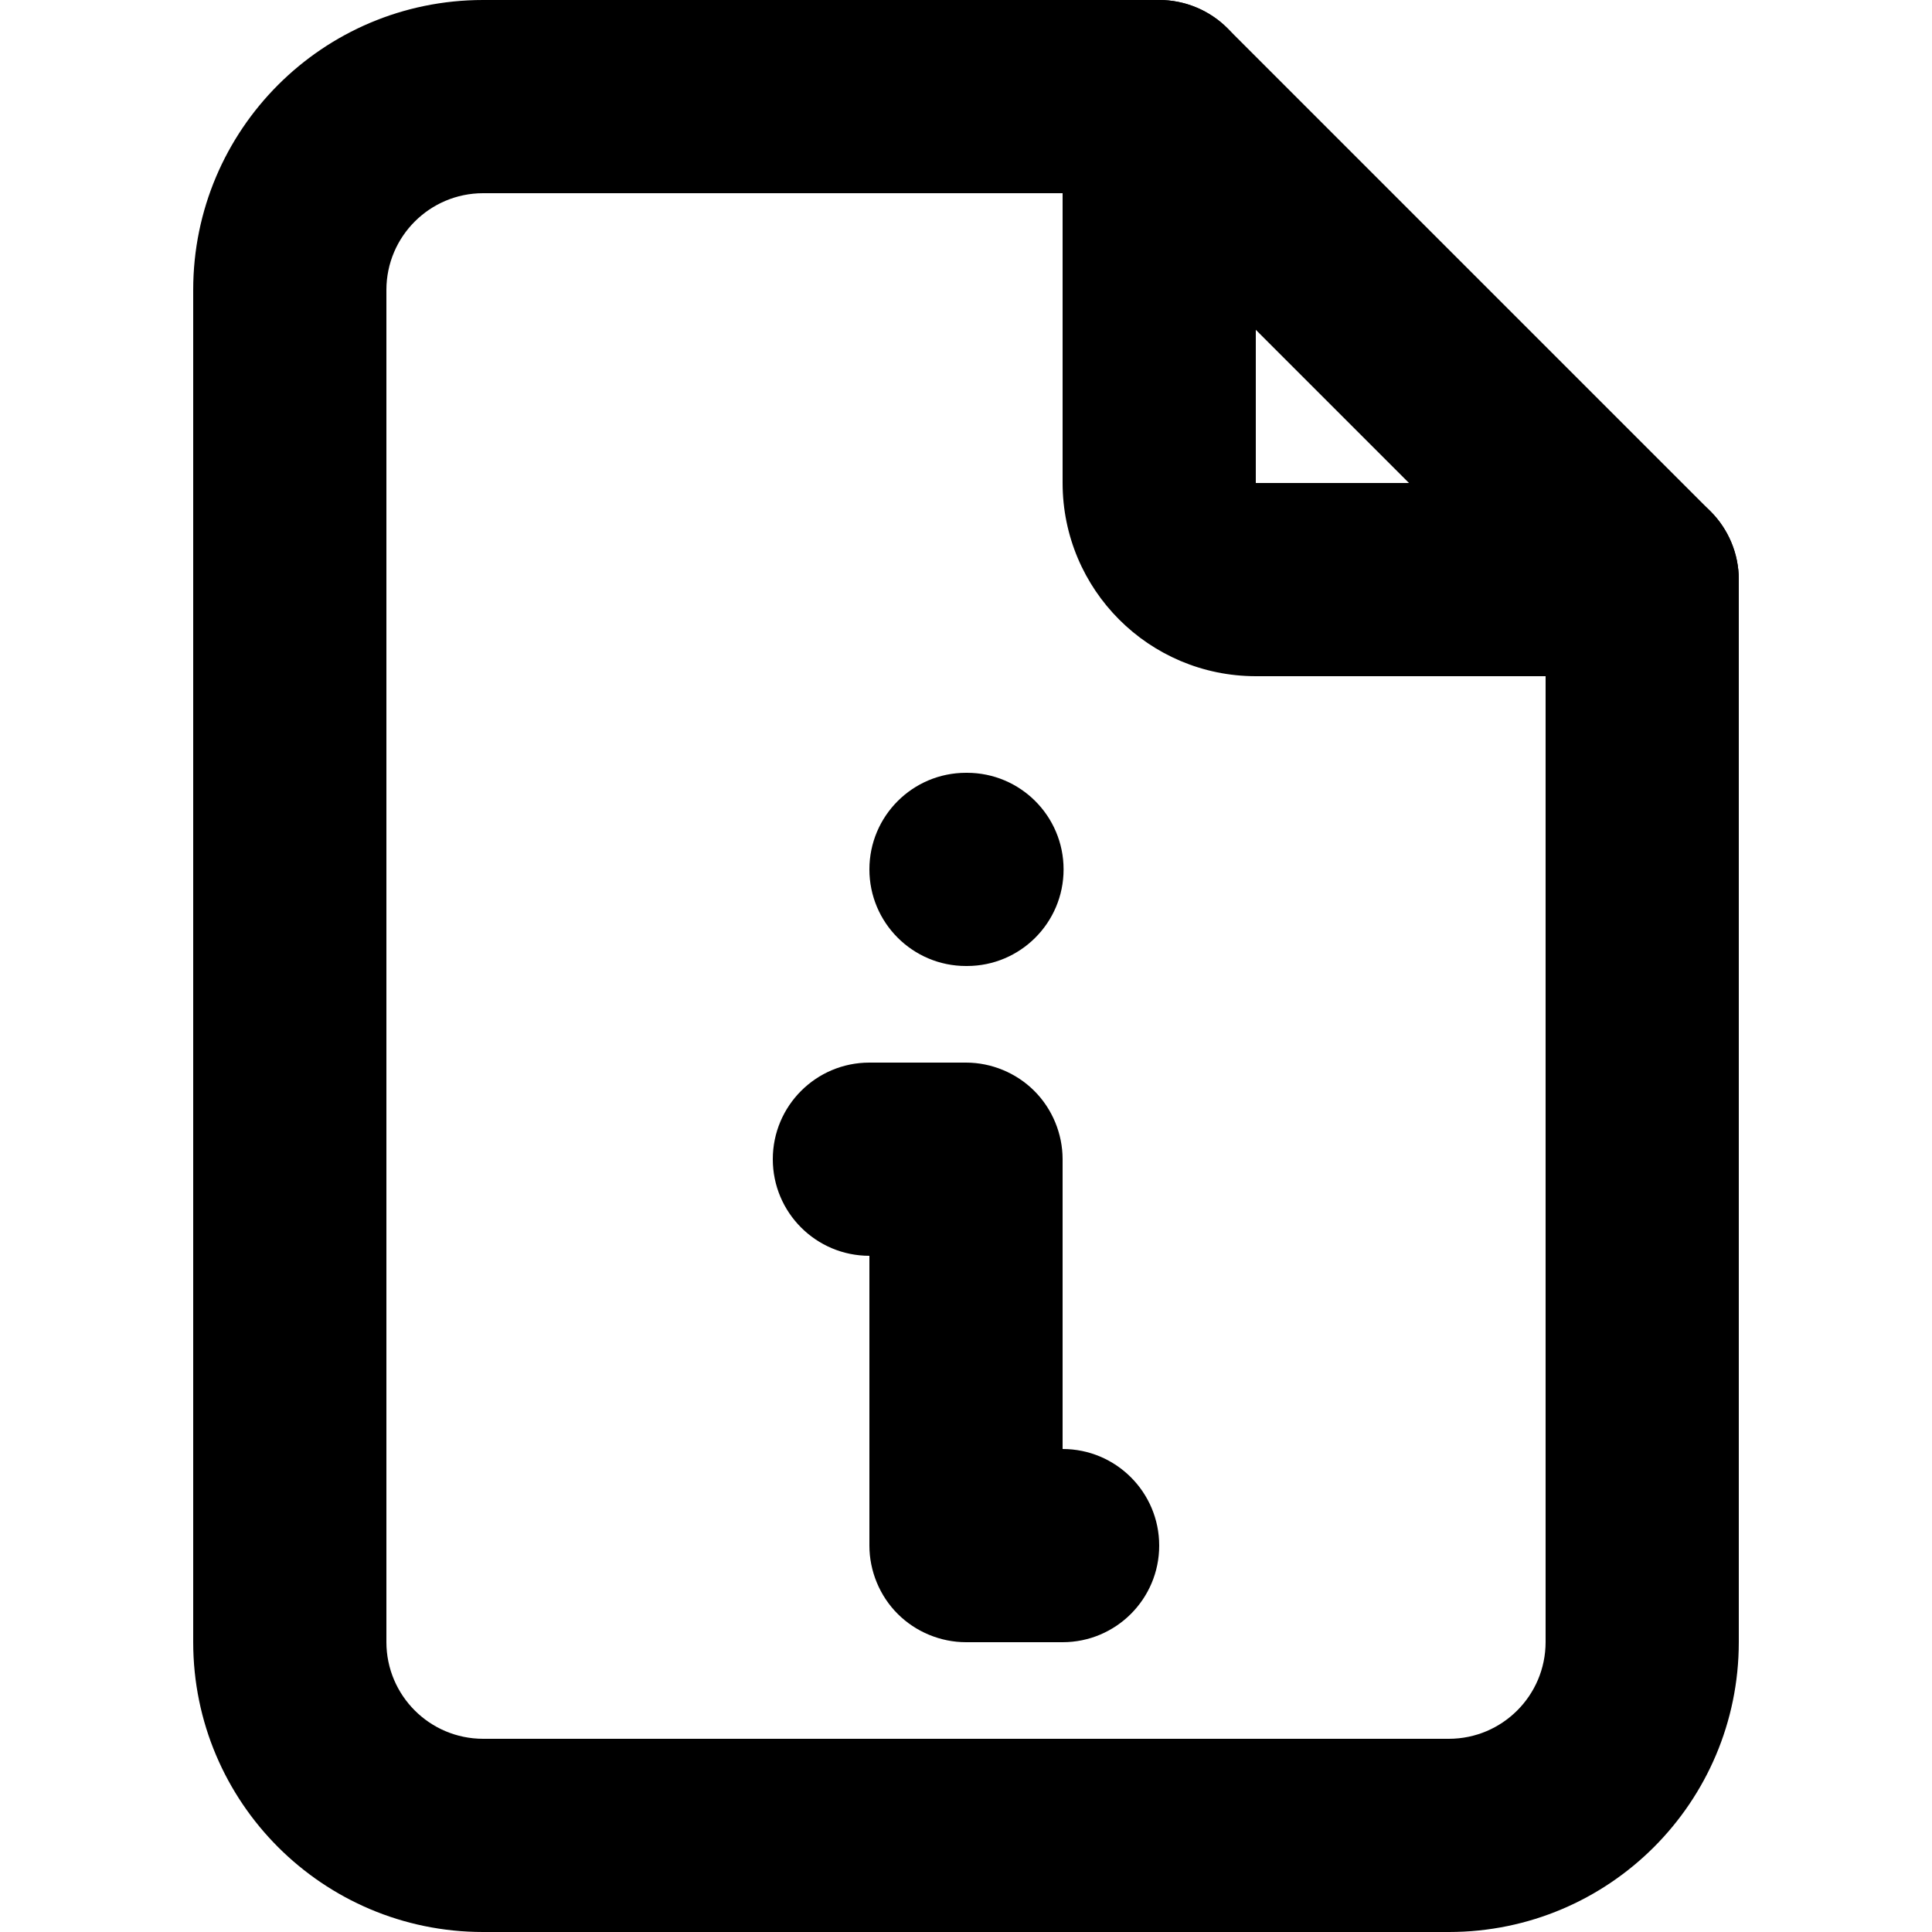
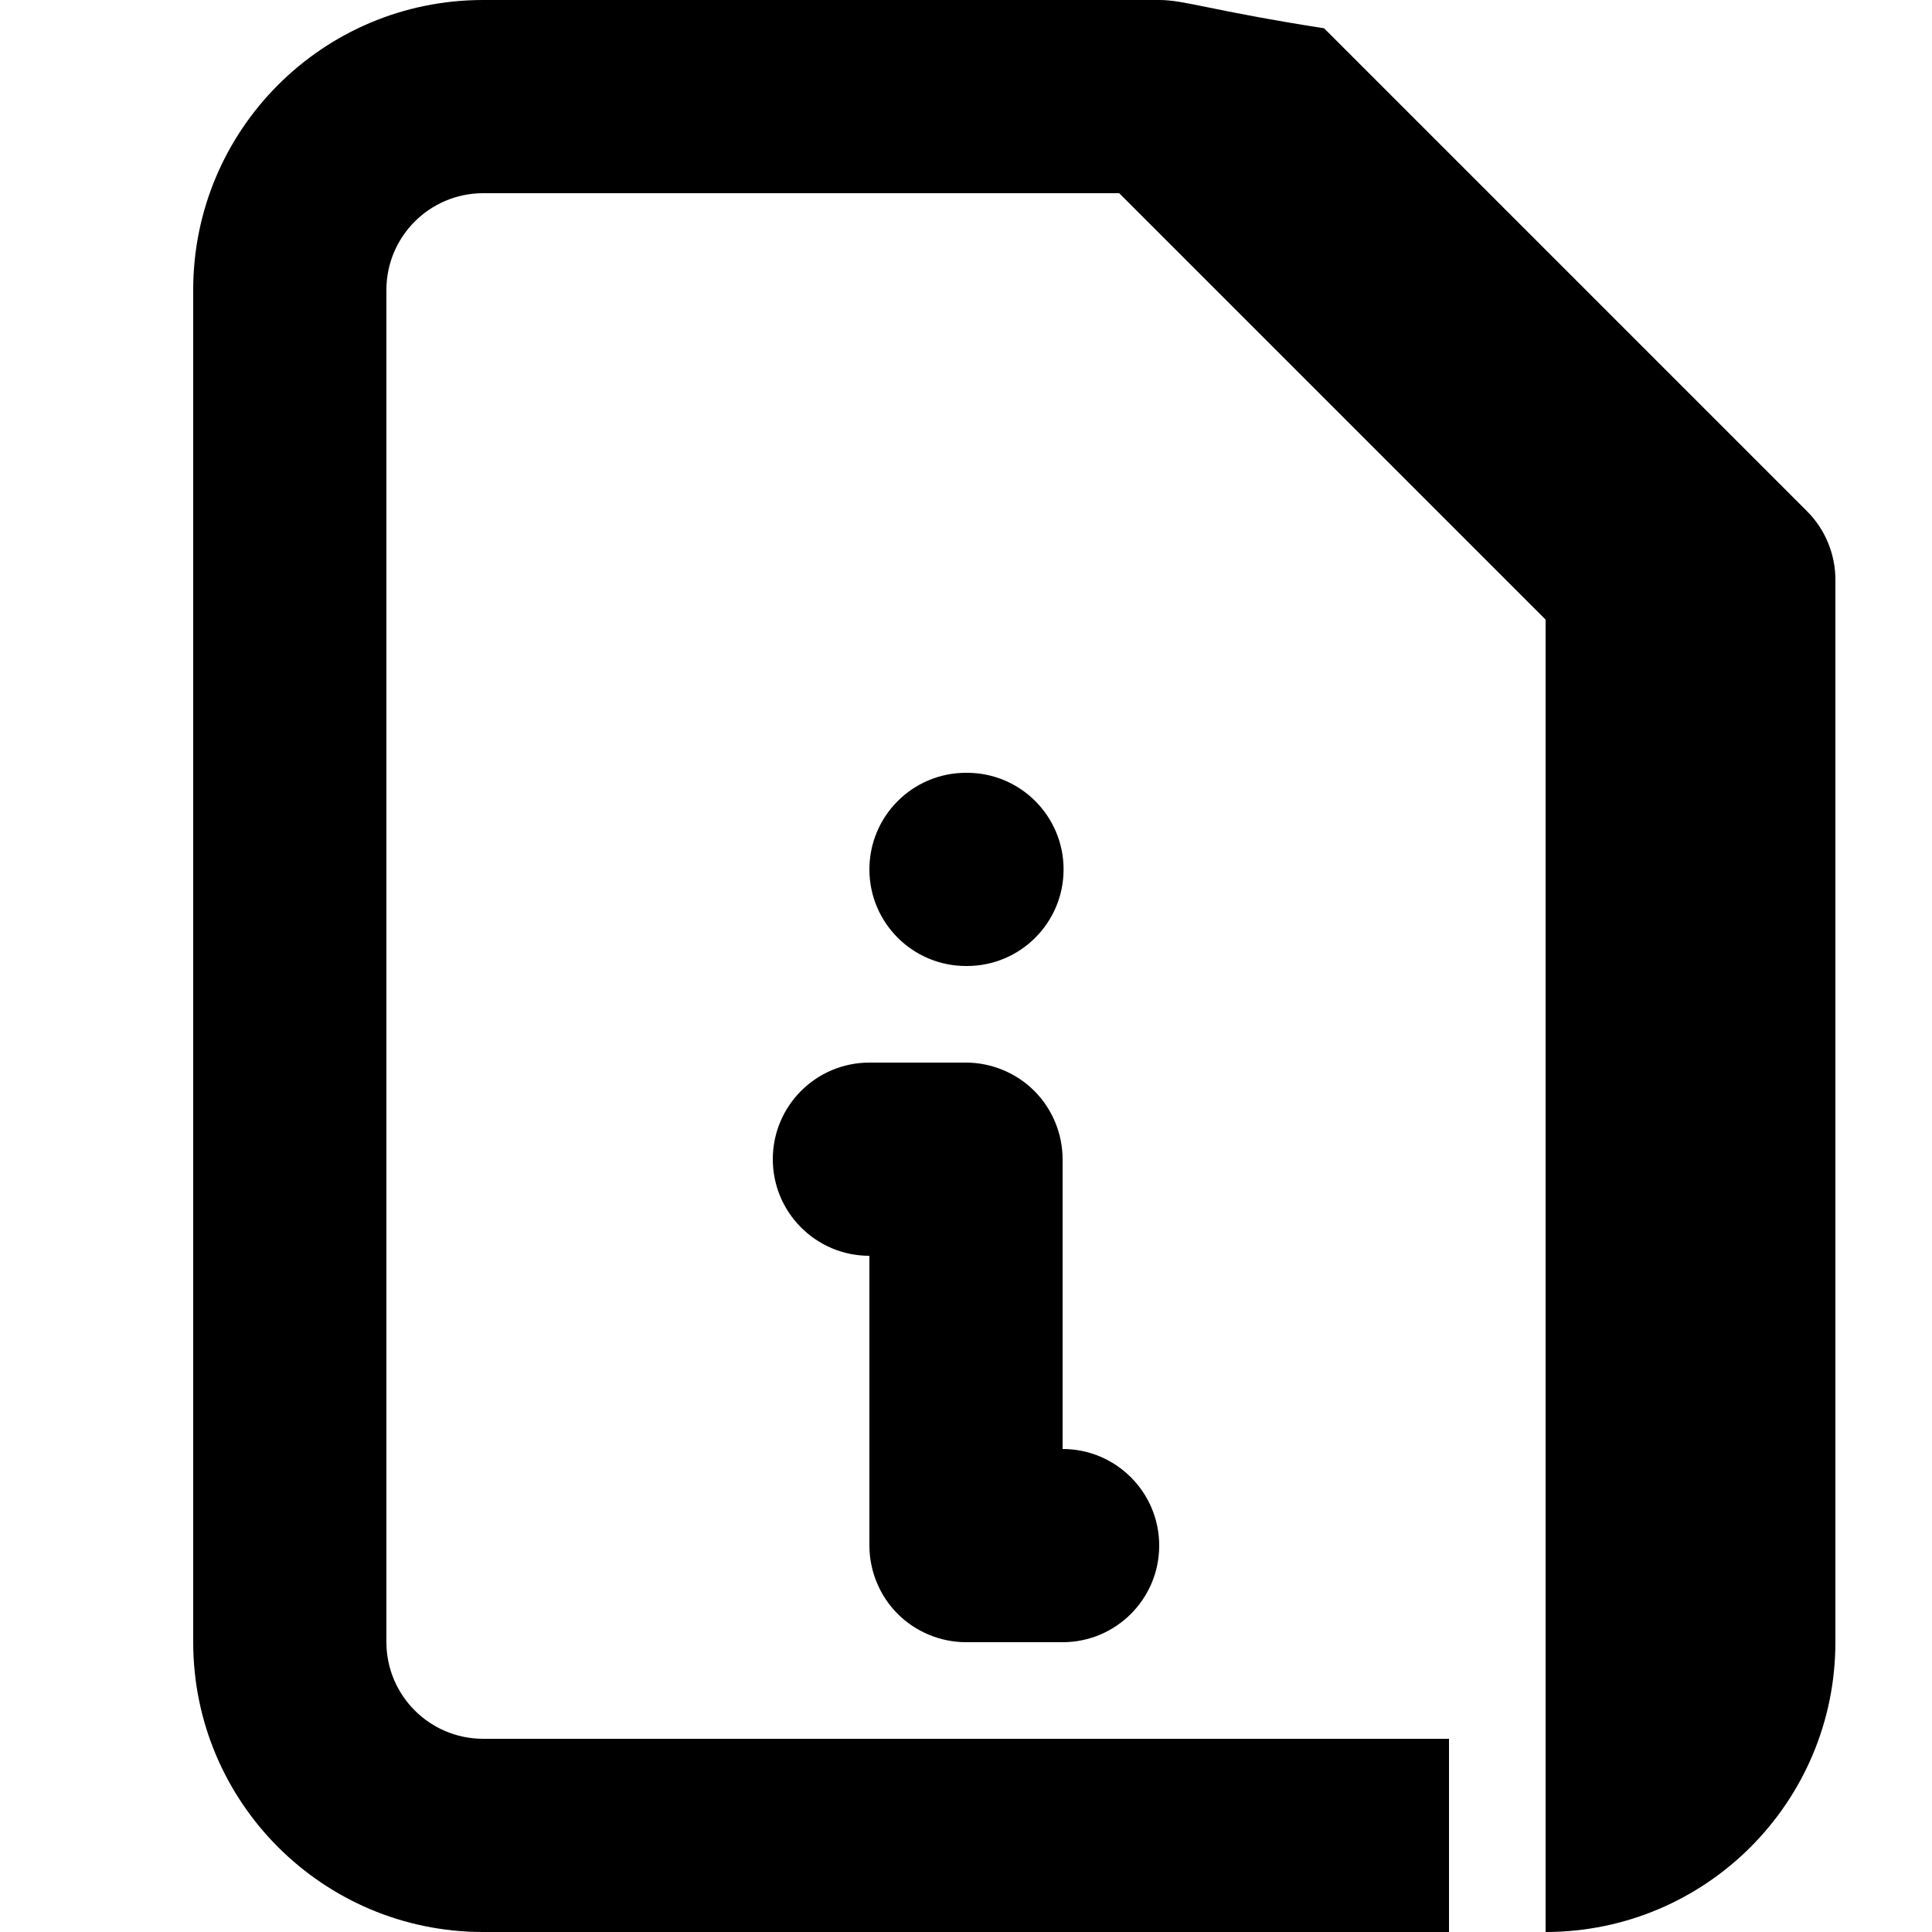
<svg xmlns="http://www.w3.org/2000/svg" version="1.1" id="Layer_1" x="0px" y="0px" viewBox="0 0 512 512" style="enable-background:new 0 0 512 512;" xml:space="preserve">
  <g>
-     <path d="M281.6,25.6V128c0.02,28.29,22.91,51.18,51.2,51.2l102.4,0c14.14,0,25.6-11.46,25.6-25.6c0-14.14-11.46-25.6-25.6-25.6   H332.8l0,0V25.6c0-14.14-11.46-25.6-25.6-25.6C293.06,0,281.6,11.46,281.6,25.6z" />
-     <path d="M384,486.4v-25.6H128c-14.13-0.03-25.57-11.47-25.6-25.6V76.8c0.03-14.13,11.47-25.57,25.6-25.6h168.6l113,113v271   c-0.03,14.13-11.47,25.57-25.6,25.6V486.4V512c42.43-0.02,76.78-34.37,76.8-76.8V153.6c0-6.74-2.73-13.34-7.5-18.1l-128-128   C320.54,2.73,313.94,0,307.2,0H128C85.57,0.02,51.22,34.37,51.2,76.8v358.4c0.02,42.43,34.37,76.78,76.8,76.8h256V486.4z" />
+     <path d="M384,486.4v-25.6H128c-14.13-0.03-25.57-11.47-25.6-25.6V76.8c0.03-14.13,11.47-25.57,25.6-25.6h168.6l113,113v271   V486.4V512c42.43-0.02,76.78-34.37,76.8-76.8V153.6c0-6.74-2.73-13.34-7.5-18.1l-128-128   C320.54,2.73,313.94,0,307.2,0H128C85.57,0.02,51.22,34.37,51.2,76.8v358.4c0.02,42.43,34.37,76.78,76.8,76.8h256V486.4z" />
    <path d="M230.4,332.8L230.4,332.8v76.8c0,6.74,2.73,13.34,7.5,18.1c4.77,4.77,11.36,7.5,18.1,7.5h25.6   c14.14,0,25.6-11.46,25.6-25.6S295.74,384,281.6,384v-76.8c0-6.74-2.73-13.34-7.5-18.1c-4.77-4.77-11.36-7.5-18.1-7.5h-25.6   c-14.14,0-25.6,11.46-25.6,25.6S216.26,332.8,230.4,332.8z" />
    <path d="M256,256h0.26c14.14,0,25.6-11.46,25.6-25.6s-11.46-25.6-25.6-25.6H256c-14.14,0-25.6,11.46-25.6,25.6S241.86,256,256,256" />
  </g>
</svg>